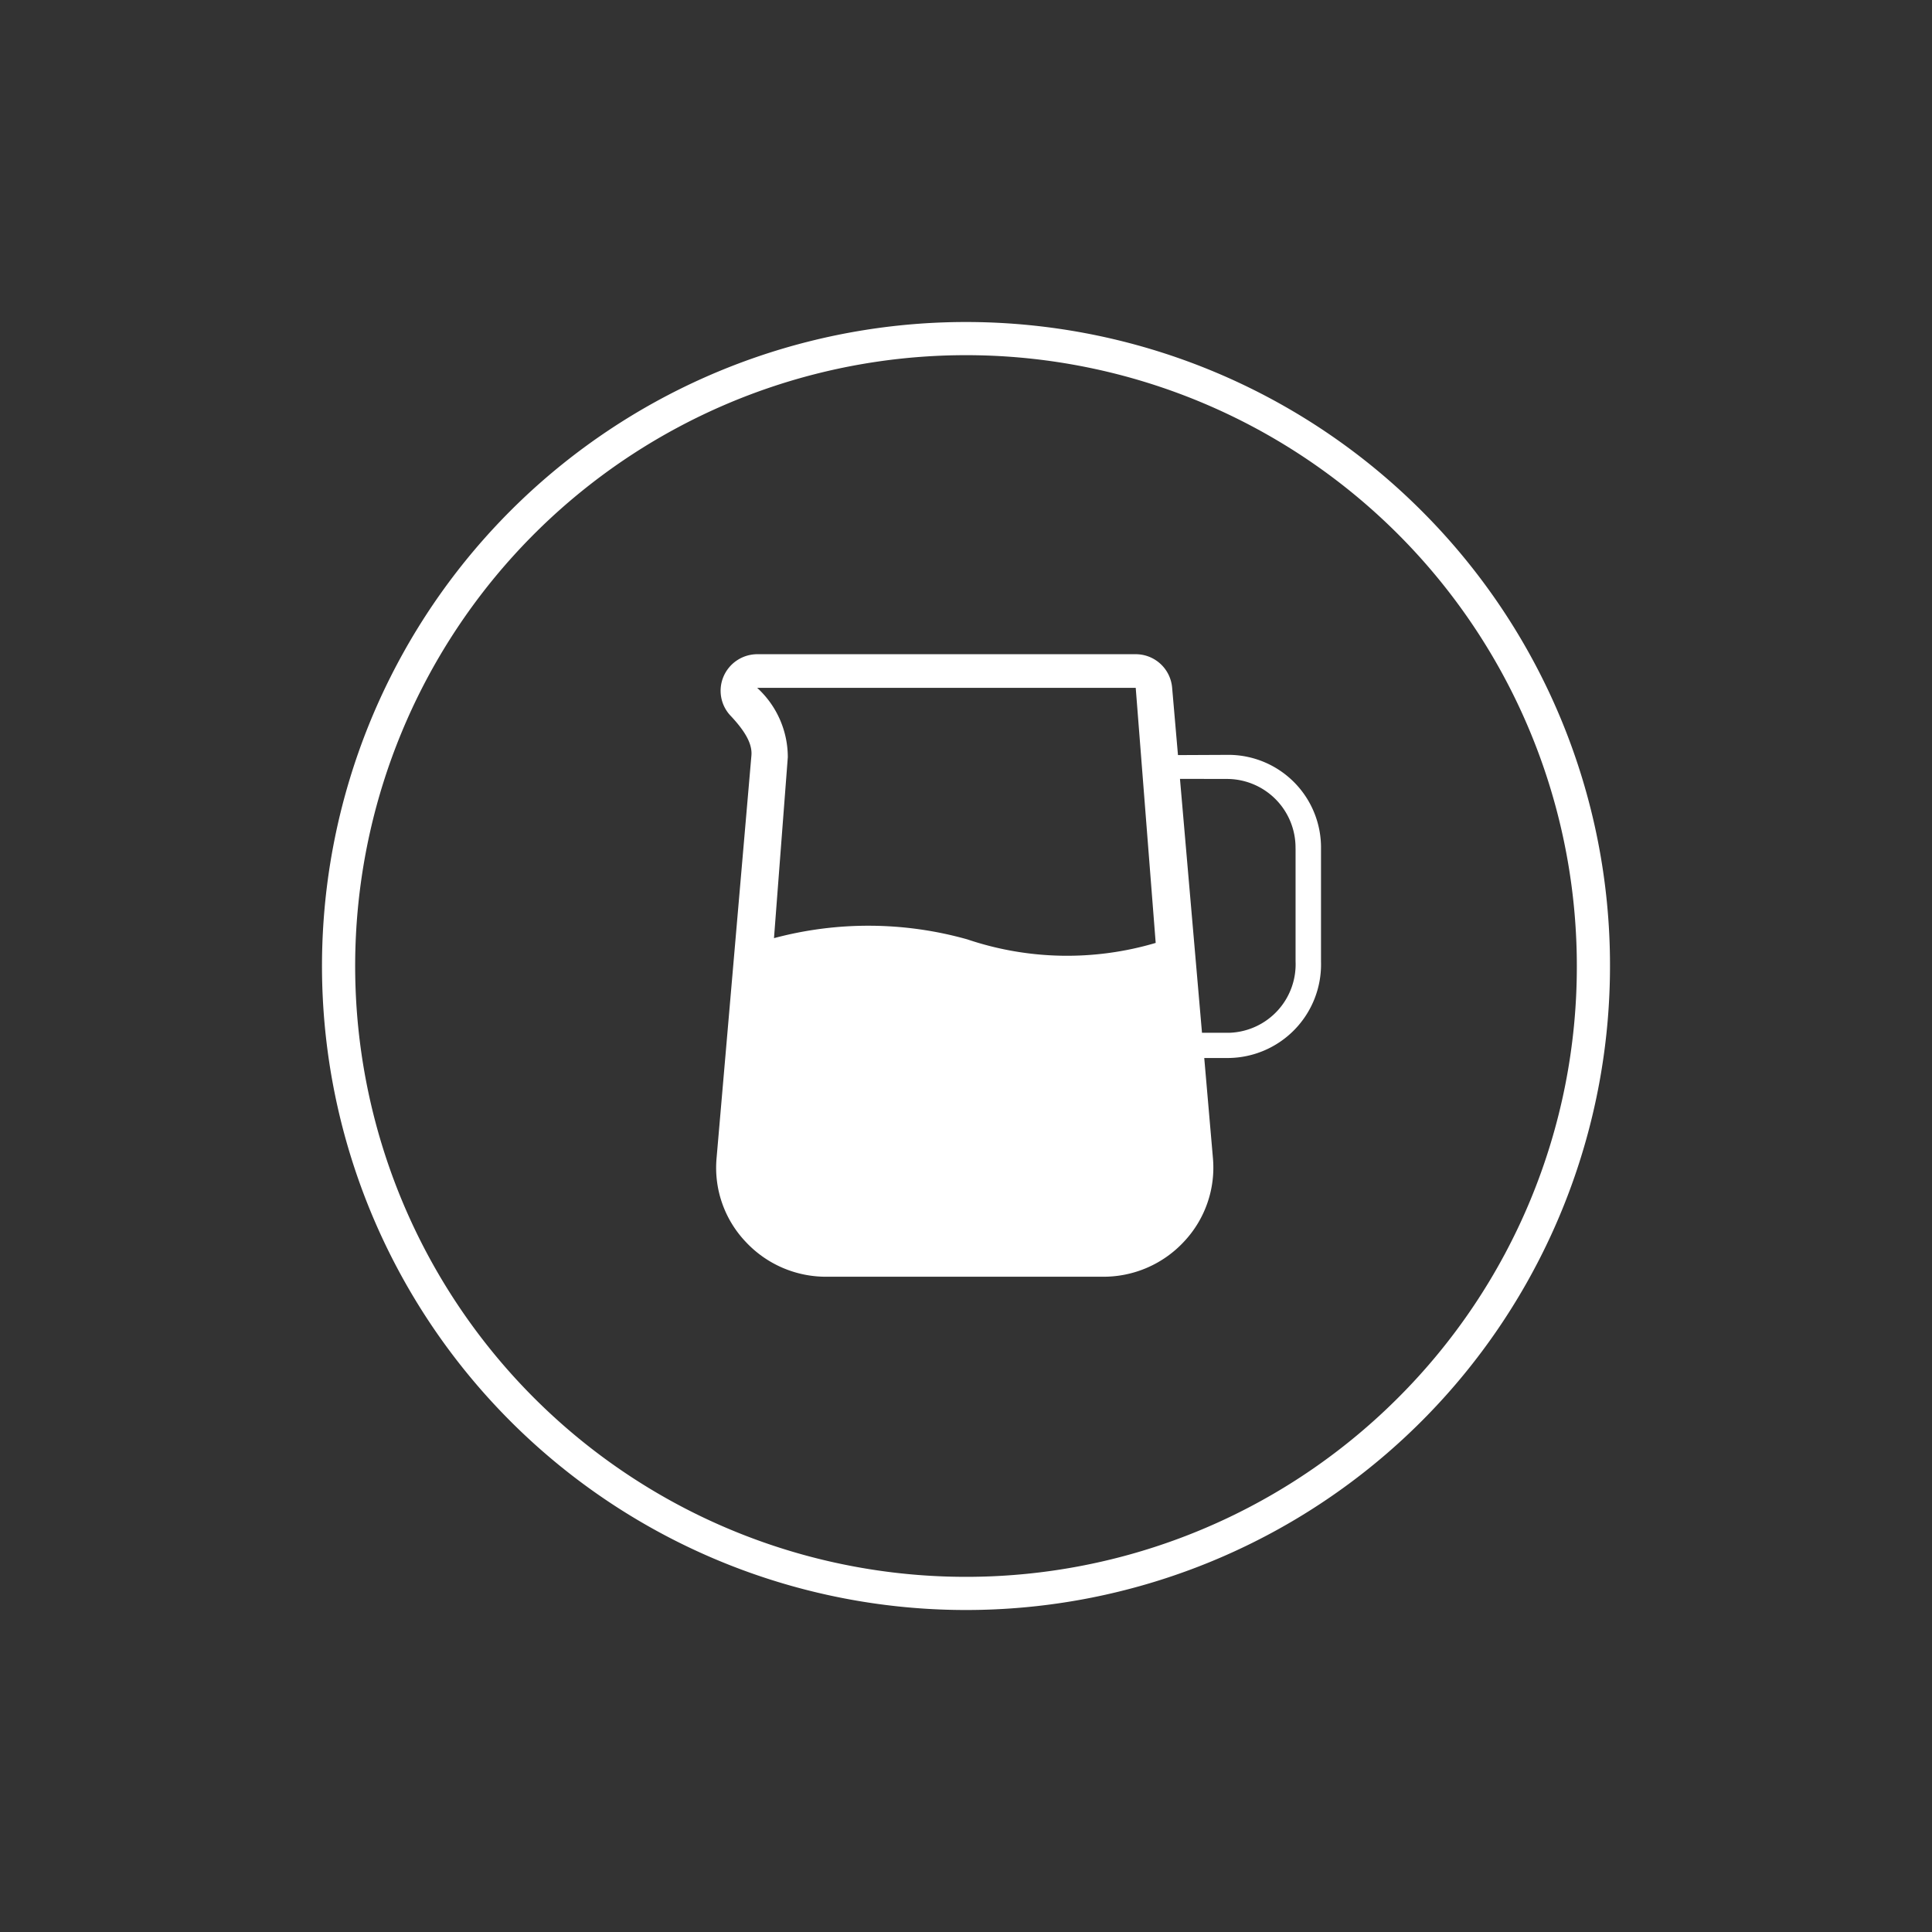
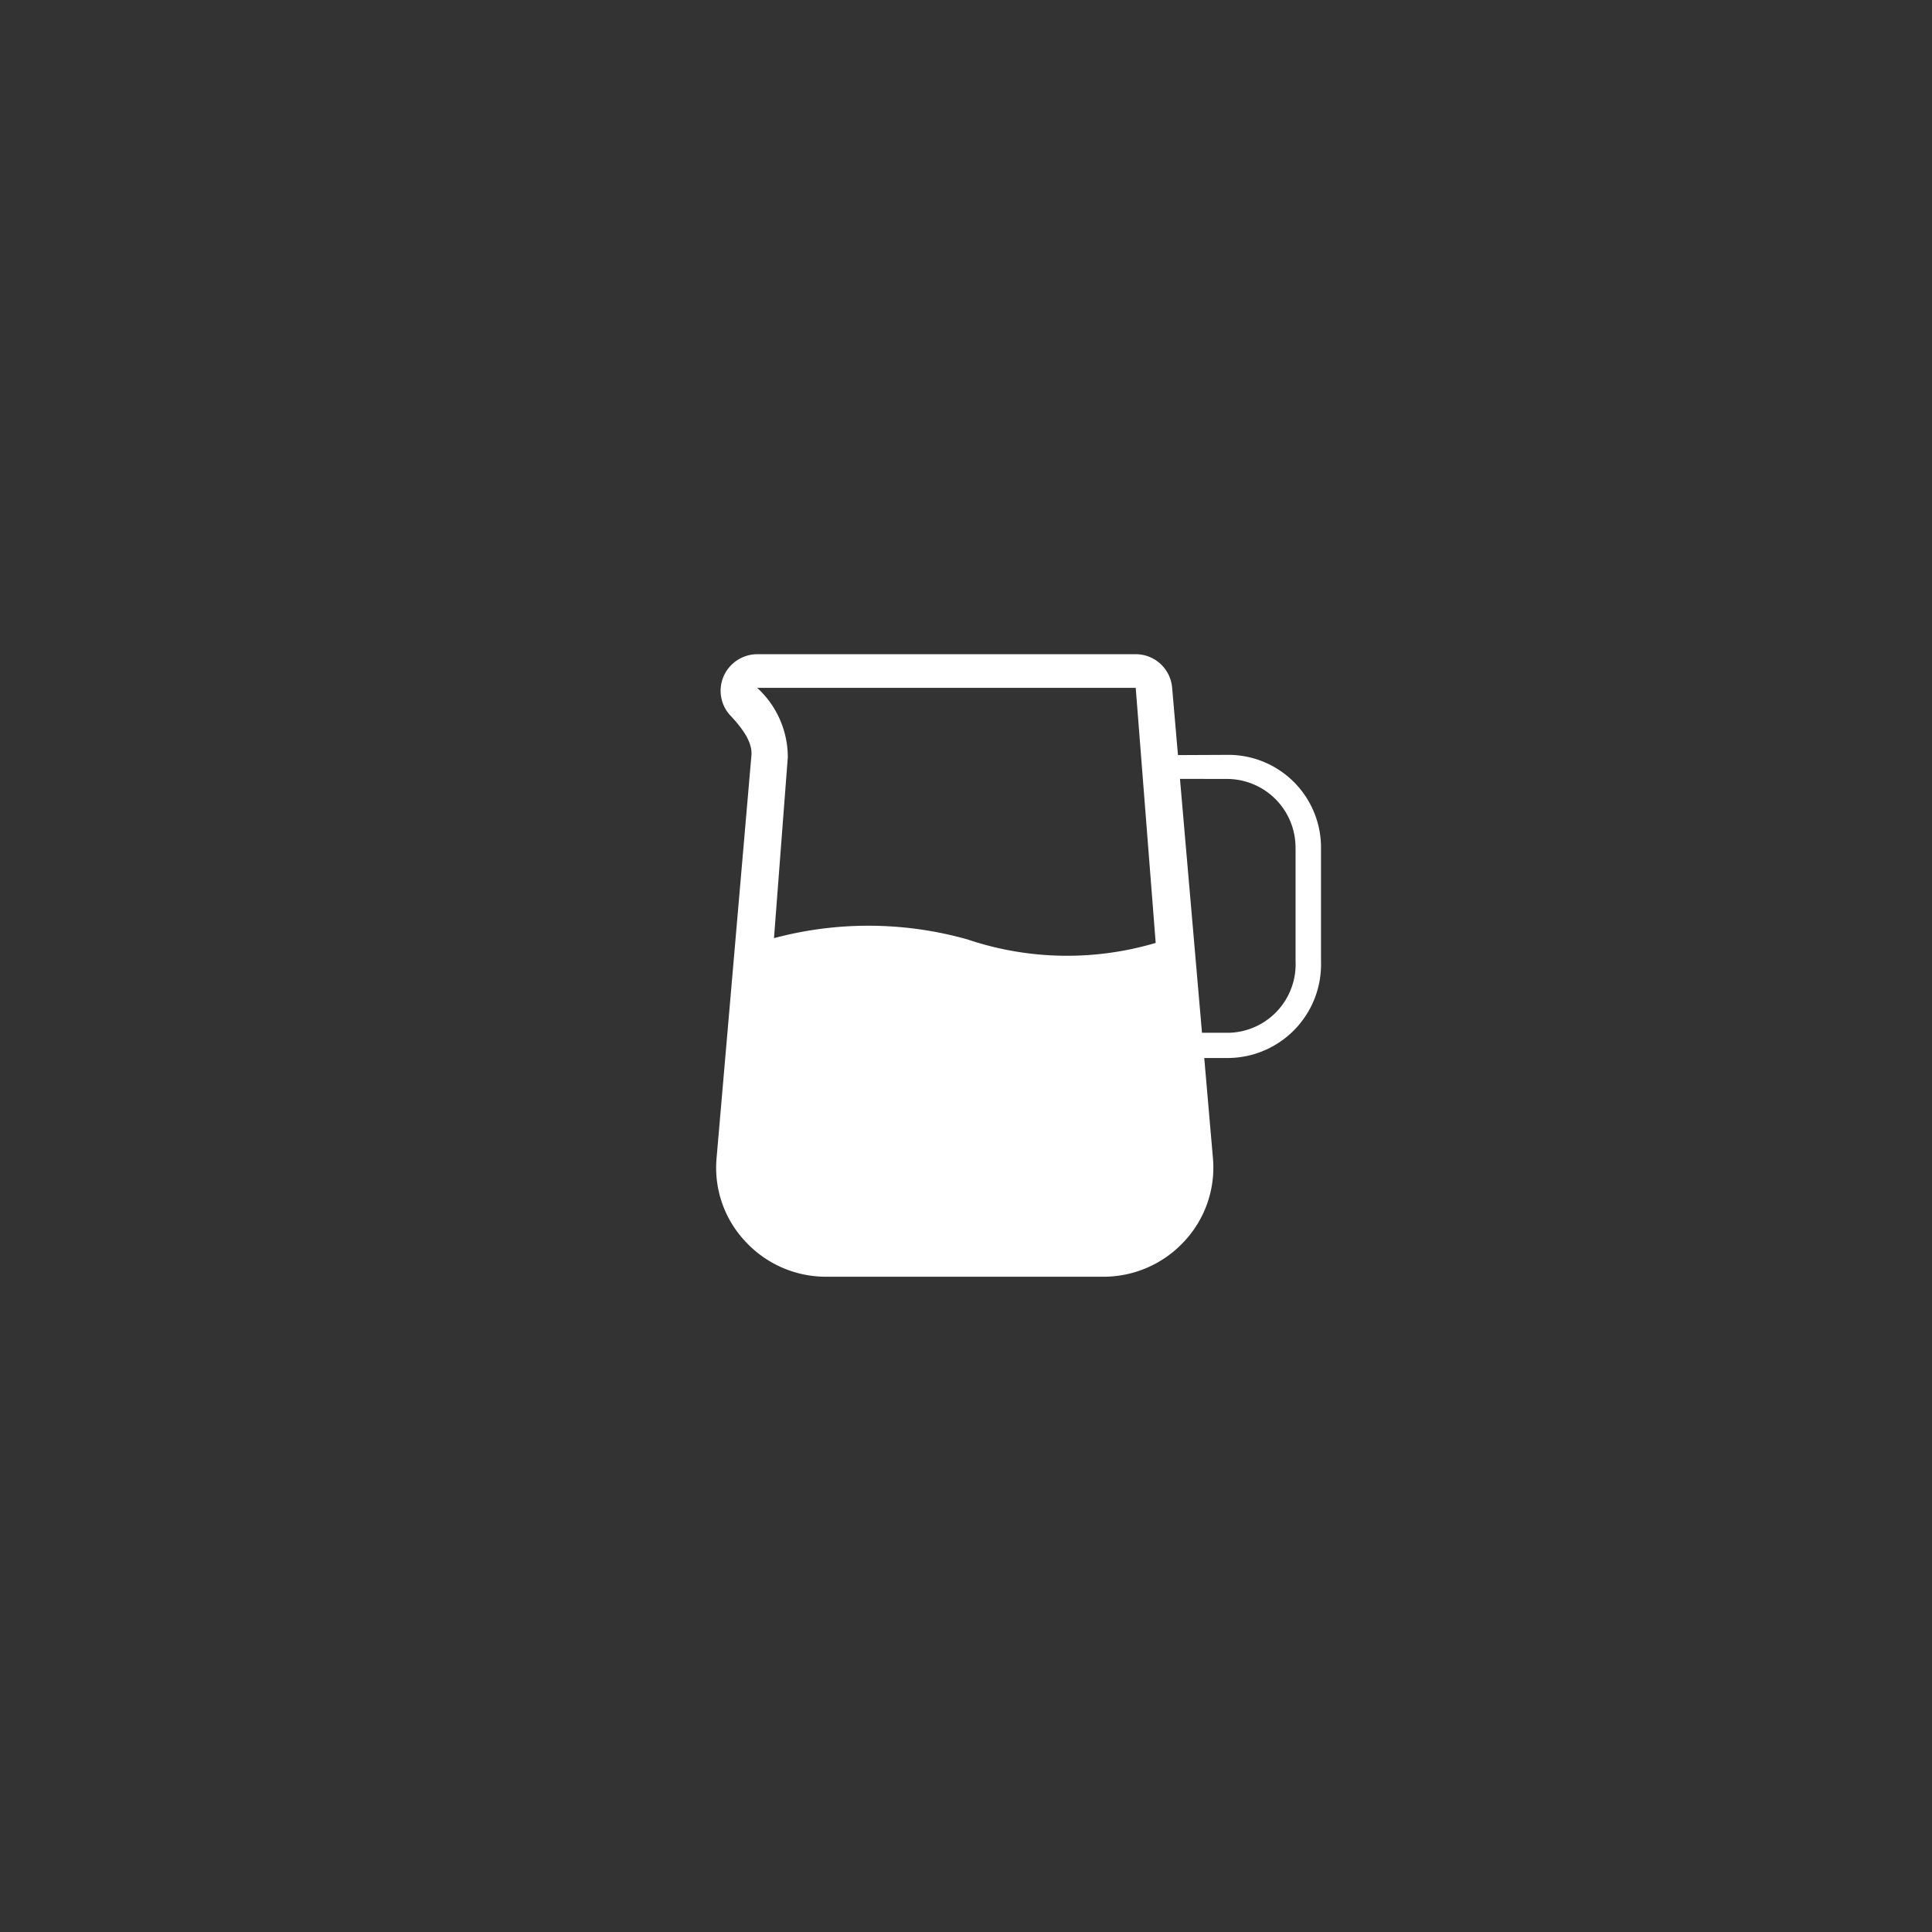
<svg xmlns="http://www.w3.org/2000/svg" id="Calque_1" data-name="Calque 1" width="60" height="60" viewBox="0 0 60 60">
  <rect x="0" y="0" width="60" height="60" fill="#333333" stroke="none" />
  <defs>
    <style>
      .cls-1 {
        fill: #fff;
      }
    </style>
  </defs>
  <title>keyF</title>
  <g id="Nouveau_symbole_1" data-name="Nouveau symbole 1">
    <g>
-       <path class="cls-1" d="M44.142,15.858A20,20,0,1,0,50,30,19.938,19.938,0,0,0,44.142,15.858Zm-.728,27.556A18.97,18.97,0,1,1,48.97,30,18.912,18.912,0,0,1,43.414,43.414Z" />
      <path class="cls-1" d="M41.025,26.372a2.879,2.879,0,0,0-2.828-2.929q-.043-.001-.085-0l-1.529.007-.182-2.099a1.135,1.135,0,0,0-1.129-1.034H23.513a1.143,1.143,0,0,0-1.04.686,1.126,1.126,0,0,0,.212,1.221c.48.509.68.893.651,1.237L22.254,35.964a3.338,3.338,0,0,0,.895,2.592,3.407,3.407,0,0,0,2.539,1.094h8.546a3.41,3.41,0,0,0,2.539-1.093,3.353,3.353,0,0,0,.895-2.599l-.269-3.101h.763A2.906,2.906,0,0,0,41.026,29.912l-.001-.059ZM30.041,29.173a11.343,11.343,0,0,0-6.004-.038l.429-5.619a2.917,2.917,0,0,0-.952-2.155H35.271l.62,7.922A9.679,9.679,0,0,1,30.041,29.173ZM40.235,26.372v3.481a2.129,2.129,0,0,1-2.034,2.22l-.041.001h-.831l-.684-7.886,1.461.003a2.132,2.132,0,0,1,2.128,2.136Z" />
    </g>
  </g>
</svg>